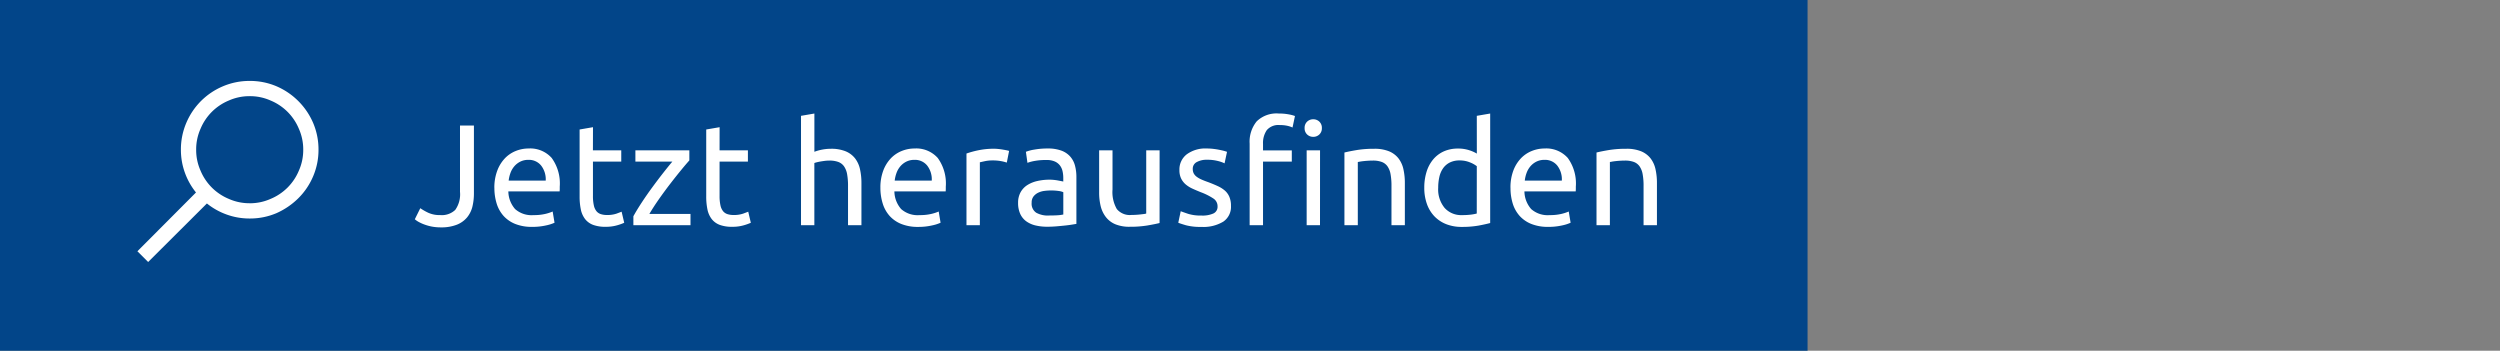
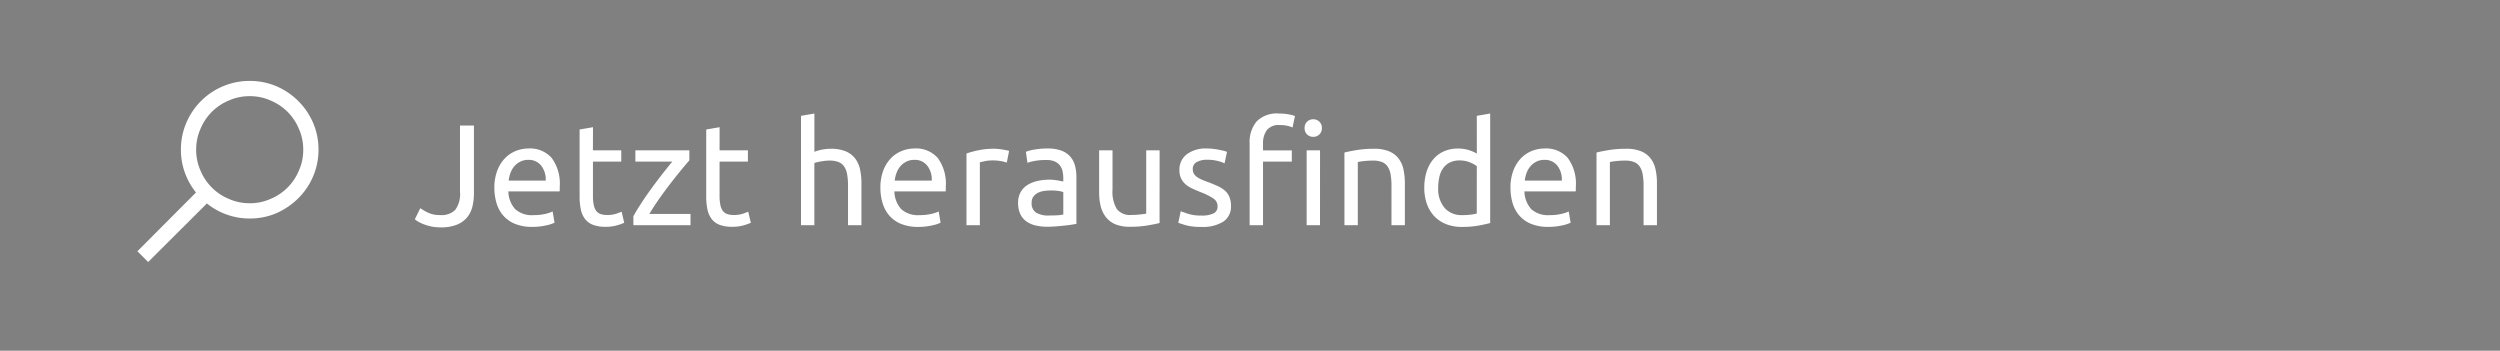
<svg xmlns="http://www.w3.org/2000/svg" width="278" height="39" viewBox="0 0 278 39">
  <rect x="0" y="0" width="278" height="39" fill="#808080" stroke="none" />
  <defs>
    <clipPath id="b">
      <rect width="278" height="39" />
    </clipPath>
  </defs>
  <g id="a" clip-path="url(#b)">
-     <rect width="201" height="39" fill="#024589" />
    <g transform="translate(0 -1.96)">
      <path d="M12.767-20.625a7.5,7.5,0,0,0-2.987.6,7.673,7.673,0,0,0-2.43,1.633,7.673,7.673,0,0,0-1.633,2.43,7.5,7.5,0,0,0-.6,2.987A7.447,7.447,0,0,0,5.567-10.4,7.557,7.557,0,0,0,6.812-8.2l-.02-.02L.279-1.684,1.474-.49,8.007-7a7.531,7.531,0,0,0,2.181,1.225,7.447,7.447,0,0,0,2.579.448,7.5,7.5,0,0,0,2.987-.6,8.157,8.157,0,0,0,2.42-1.653,7.591,7.591,0,0,0,1.643-2.43,7.453,7.453,0,0,0,.6-2.968,7.5,7.5,0,0,0-.6-2.987,7.772,7.772,0,0,0-1.643-2.42,7.772,7.772,0,0,0-2.42-1.643A7.5,7.5,0,0,0,12.767-20.625Zm0,13.6a5.624,5.624,0,0,1-2.31-.478,5.851,5.851,0,0,1-1.9-1.265,5.851,5.851,0,0,1-1.265-1.9,5.624,5.624,0,0,1-.478-2.31,5.624,5.624,0,0,1,.478-2.31,5.851,5.851,0,0,1,1.265-1.9,5.851,5.851,0,0,1,1.9-1.265,5.624,5.624,0,0,1,2.31-.478,5.624,5.624,0,0,1,2.31.478,5.851,5.851,0,0,1,1.9,1.265,5.851,5.851,0,0,1,1.265,1.9,5.624,5.624,0,0,1,.478,2.31,5.624,5.624,0,0,1-.478,2.31,5.851,5.851,0,0,1-1.265,1.9,5.851,5.851,0,0,1-1.9,1.265A5.624,5.624,0,0,1,12.767-7.022Z" transform="translate(15 31.585)" fill="#fff" />
      <path d="M6.7-3.568A6.263,6.263,0,0,1,6.536-2.08,3.016,3.016,0,0,1,5.944-.872a2.835,2.835,0,0,1-1.136.816,4.67,4.67,0,0,1-1.784.3,5.287,5.287,0,0,1-1-.088A5.252,5.252,0,0,1,1.2-.072,4.553,4.553,0,0,1,.56-.36a2.4,2.4,0,0,1-.432-.3L.736-1.888a6.352,6.352,0,0,0,.872.5,3.011,3.011,0,0,0,1.336.264A2.162,2.162,0,0,0,4.624-1.7a2.992,2.992,0,0,0,.528-2.008v-7.376H6.7Zm2.272-.576A5.311,5.311,0,0,1,9.3-6.072a4.028,4.028,0,0,1,.848-1.368,3.443,3.443,0,0,1,1.216-.816,3.8,3.8,0,0,1,1.408-.272A3.2,3.2,0,0,1,15.344-7.48a4.82,4.82,0,0,1,.9,3.192v.248a2.266,2.266,0,0,1-.016.28h-5.7a3.046,3.046,0,0,0,.752,1.968,2.753,2.753,0,0,0,2.048.672,5.457,5.457,0,0,0,1.32-.136,4.758,4.758,0,0,0,.808-.264l.208,1.248a4.424,4.424,0,0,1-.952.3,6.767,6.767,0,0,1-1.544.16,4.9,4.9,0,0,1-1.88-.328,3.507,3.507,0,0,1-1.3-.9,3.689,3.689,0,0,1-.76-1.368A5.786,5.786,0,0,1,8.976-4.144Zm5.712-.816a2.5,2.5,0,0,0-.5-1.656,1.735,1.735,0,0,0-1.432-.648,1.962,1.962,0,0,0-.9.2,2.132,2.132,0,0,0-.664.52,2.393,2.393,0,0,0-.424.736,3.631,3.631,0,0,0-.2.848Zm5.248-3.36h3.152v1.248H19.936v3.84a4.615,4.615,0,0,0,.1,1.032,1.55,1.55,0,0,0,.288.64,1.036,1.036,0,0,0,.48.328,2.127,2.127,0,0,0,.672.1,3.161,3.161,0,0,0,1.08-.152q.408-.152.568-.216l.288,1.232a5.525,5.525,0,0,1-.784.28,4.458,4.458,0,0,1-1.28.168,3.88,3.88,0,0,1-1.4-.216,2.039,2.039,0,0,1-.888-.648,2.6,2.6,0,0,1-.472-1.064,7.014,7.014,0,0,1-.136-1.464V-10.64l1.488-.256ZM30.656-7.2q-.336.368-.888,1.04T28.584-4.672q-.632.816-1.264,1.712T26.208-1.248h4.576V0H24.432V-.992q.384-.7.944-1.552t1.176-1.688q.616-.84,1.2-1.584t1.016-1.256H24.656V-8.32h6Zm3.36-1.12h3.152v1.248H34.016v3.84a4.615,4.615,0,0,0,.1,1.032,1.55,1.55,0,0,0,.288.64,1.036,1.036,0,0,0,.48.328,2.127,2.127,0,0,0,.672.1,3.161,3.161,0,0,0,1.08-.152q.408-.152.568-.216l.288,1.232a5.525,5.525,0,0,1-.784.28,4.458,4.458,0,0,1-1.28.168,3.88,3.88,0,0,1-1.4-.216,2.039,2.039,0,0,1-.888-.648,2.6,2.6,0,0,1-.472-1.064,7.014,7.014,0,0,1-.136-1.464V-10.64l1.488-.256ZM43.072,0V-12.16l1.488-.256V-8.16a5.044,5.044,0,0,1,.888-.248,5.1,5.1,0,0,1,.936-.088,4.216,4.216,0,0,1,1.648.28,2.578,2.578,0,0,1,1.048.784,3.032,3.032,0,0,1,.552,1.208,7.008,7.008,0,0,1,.16,1.552V0H48.3V-4.352a7.1,7.1,0,0,0-.1-1.312,2.218,2.218,0,0,0-.344-.88,1.361,1.361,0,0,0-.64-.488,2.812,2.812,0,0,0-.992-.152,4,4,0,0,0-.5.032q-.256.032-.488.072t-.416.088a2.473,2.473,0,0,0-.264.08V0ZM51.9-4.144a5.311,5.311,0,0,1,.32-1.928,4.028,4.028,0,0,1,.848-1.368,3.443,3.443,0,0,1,1.216-.816A3.8,3.8,0,0,1,55.7-8.528,3.2,3.2,0,0,1,58.272-7.48a4.82,4.82,0,0,1,.9,3.192v.248a2.266,2.266,0,0,1-.016.28h-5.7a3.046,3.046,0,0,0,.752,1.968,2.753,2.753,0,0,0,2.048.672,5.457,5.457,0,0,0,1.32-.136,4.759,4.759,0,0,0,.808-.264l.208,1.248a4.424,4.424,0,0,1-.952.3A6.767,6.767,0,0,1,56.1.192a4.9,4.9,0,0,1-1.88-.328,3.507,3.507,0,0,1-1.3-.9,3.688,3.688,0,0,1-.76-1.368A5.786,5.786,0,0,1,51.9-4.144Zm5.712-.816a2.5,2.5,0,0,0-.5-1.656,1.735,1.735,0,0,0-1.432-.648,1.962,1.962,0,0,0-.9.2,2.132,2.132,0,0,0-.664.52,2.393,2.393,0,0,0-.424.736,3.632,3.632,0,0,0-.2.848ZM64.544-8.5q.192,0,.44.024t.488.064q.24.04.44.08a2.684,2.684,0,0,1,.3.072l-.256,1.3a4.987,4.987,0,0,0-.584-.152A5.119,5.119,0,0,0,64.32-7.2a3.9,3.9,0,0,0-.824.088q-.408.088-.536.12V0H61.472V-7.968a10.115,10.115,0,0,1,1.312-.36A8.429,8.429,0,0,1,64.544-8.5Zm6.08,7.424q.528,0,.936-.024a4.085,4.085,0,0,0,.68-.088v-2.48a1.907,1.907,0,0,0-.52-.136,5.784,5.784,0,0,0-.872-.056,5.634,5.634,0,0,0-.712.048,2.194,2.194,0,0,0-.688.2,1.474,1.474,0,0,0-.52.416,1.093,1.093,0,0,0-.208.7,1.2,1.2,0,0,0,.512,1.112A2.665,2.665,0,0,0,70.624-1.072ZM70.5-8.528a4.312,4.312,0,0,1,1.512.232A2.45,2.45,0,0,1,73-7.64a2.484,2.484,0,0,1,.536,1.008,4.867,4.867,0,0,1,.16,1.288v5.2l-.536.088q-.344.056-.776.1t-.936.088q-.5.04-1,.04a5.48,5.48,0,0,1-1.3-.144,2.9,2.9,0,0,1-1.024-.456,2.088,2.088,0,0,1-.672-.824,2.884,2.884,0,0,1-.24-1.232,2.371,2.371,0,0,1,.28-1.184,2.231,2.231,0,0,1,.76-.8,3.52,3.52,0,0,1,1.12-.448,6.107,6.107,0,0,1,1.344-.144q.224,0,.464.024t.456.064l.376.072q.16.032.224.048v-.416a3.346,3.346,0,0,0-.08-.728,1.665,1.665,0,0,0-.288-.64A1.458,1.458,0,0,0,71.3-7.08a2.227,2.227,0,0,0-.936-.168,7.03,7.03,0,0,0-1.288.1,4.5,4.5,0,0,0-.824.216L68.08-8.16a4.585,4.585,0,0,1,.96-.248A8.292,8.292,0,0,1,70.5-8.528ZM82.944-.24q-.512.128-1.352.272a11.62,11.62,0,0,1-1.944.144A4.12,4.12,0,0,1,78.032-.1,2.609,2.609,0,0,1,76.976-.9,3.216,3.216,0,0,1,76.4-2.1a6.3,6.3,0,0,1-.176-1.544V-8.32h1.488v4.352a3.773,3.773,0,0,0,.48,2.176,1.87,1.87,0,0,0,1.616.656q.24,0,.5-.016t.48-.04q.224-.024.408-.048a1.2,1.2,0,0,0,.264-.056V-8.32h1.488ZM87.6-1.072a2.929,2.929,0,0,0,1.352-.24.812.812,0,0,0,.44-.768,1.02,1.02,0,0,0-.432-.864,6.849,6.849,0,0,0-1.424-.72q-.48-.192-.92-.392a3.227,3.227,0,0,1-.76-.472,2.06,2.06,0,0,1-.512-.656,2.1,2.1,0,0,1-.192-.944,2.119,2.119,0,0,1,.816-1.752,3.482,3.482,0,0,1,2.224-.648,6.23,6.23,0,0,1,.7.04q.352.04.656.1t.536.12q.232.064.36.112l-.272,1.28a3.756,3.756,0,0,0-.752-.264,4.853,4.853,0,0,0-1.232-.136,2.275,2.275,0,0,0-1.088.248.822.822,0,0,0-.464.776,1.06,1.06,0,0,0,.1.48,1.108,1.108,0,0,0,.32.376,2.631,2.631,0,0,0,.536.312q.32.144.768.3.592.224,1.056.44a3.306,3.306,0,0,1,.792.5,1.932,1.932,0,0,1,.5.7,2.524,2.524,0,0,1,.176,1A1.984,1.984,0,0,1,90.04-.4,4.262,4.262,0,0,1,87.6.192,6.377,6.377,0,0,1,85.872.008q-.624-.184-.848-.28l.272-1.28q.256.1.816.288A4.708,4.708,0,0,0,87.6-1.072Zm8.608-11.344a5.739,5.739,0,0,1,1.128.1,4.033,4.033,0,0,1,.664.176l-.272,1.28a2.763,2.763,0,0,0-.544-.184,3.621,3.621,0,0,0-.864-.088,1.689,1.689,0,0,0-1.456.568,2.532,2.532,0,0,0-.416,1.528v.72h3.2v1.248h-3.2V0H92.96V-9.072a3.572,3.572,0,0,1,.784-2.472A3.156,3.156,0,0,1,96.208-12.416ZM100.784,0H99.3V-8.32h1.488Zm-.752-9.824a.955.955,0,0,1-.68-.264.932.932,0,0,1-.28-.712.932.932,0,0,1,.28-.712.955.955,0,0,1,.68-.264.955.955,0,0,1,.68.264.932.932,0,0,1,.28.712.932.932,0,0,1-.28.712A.955.955,0,0,1,100.032-9.824ZM103.5-8.08q.512-.128,1.36-.272a11.766,11.766,0,0,1,1.952-.144,4.216,4.216,0,0,1,1.648.28,2.578,2.578,0,0,1,1.048.784,3.032,3.032,0,0,1,.552,1.208,7.008,7.008,0,0,1,.16,1.552V0h-1.488V-4.352a7.1,7.1,0,0,0-.1-1.312,2.218,2.218,0,0,0-.344-.88,1.361,1.361,0,0,0-.64-.488,2.811,2.811,0,0,0-.992-.152q-.24,0-.5.016t-.488.04q-.232.024-.416.056l-.264.048V0H103.5Zm14.72,1.52a3.063,3.063,0,0,0-.784-.432,2.948,2.948,0,0,0-1.12-.208,2.392,2.392,0,0,0-1.1.232,2.012,2.012,0,0,0-.744.64,2.7,2.7,0,0,0-.416.968,5.377,5.377,0,0,0-.128,1.2,3.225,3.225,0,0,0,.72,2.248,2.469,2.469,0,0,0,1.92.792,7.672,7.672,0,0,0,1.016-.056,4.815,4.815,0,0,0,.632-.12Zm0-5.6,1.488-.256V-.24Q119.2-.1,118.4.048a10.475,10.475,0,0,1-1.84.144,4.662,4.662,0,0,1-1.728-.3,3.7,3.7,0,0,1-1.312-.864,3.818,3.818,0,0,1-.84-1.368,5.251,5.251,0,0,1-.3-1.816,5.922,5.922,0,0,1,.248-1.76A3.946,3.946,0,0,1,113.36-7.3a3.309,3.309,0,0,1,1.176-.9,3.771,3.771,0,0,1,1.592-.32,3.866,3.866,0,0,1,1.272.192,4.016,4.016,0,0,1,.824.368Zm3.744,8.016a5.311,5.311,0,0,1,.32-1.928,4.028,4.028,0,0,1,.848-1.368,3.443,3.443,0,0,1,1.216-.816,3.8,3.8,0,0,1,1.408-.272,3.2,3.2,0,0,1,2.576,1.048,4.82,4.82,0,0,1,.9,3.192v.248a2.266,2.266,0,0,1-.016.28h-5.7a3.046,3.046,0,0,0,.752,1.968,2.753,2.753,0,0,0,2.048.672,5.457,5.457,0,0,0,1.32-.136,4.759,4.759,0,0,0,.808-.264l.208,1.248a4.424,4.424,0,0,1-.952.3,6.767,6.767,0,0,1-1.544.16,4.9,4.9,0,0,1-1.88-.328,3.507,3.507,0,0,1-1.3-.9,3.688,3.688,0,0,1-.76-1.368A5.786,5.786,0,0,1,121.968-4.144Zm5.712-.816a2.5,2.5,0,0,0-.5-1.656,1.735,1.735,0,0,0-1.432-.648,1.962,1.962,0,0,0-.9.2,2.132,2.132,0,0,0-.664.52,2.393,2.393,0,0,0-.424.736,3.631,3.631,0,0,0-.2.848Zm3.856-3.12q.512-.128,1.36-.272a11.766,11.766,0,0,1,1.952-.144,4.216,4.216,0,0,1,1.648.28,2.578,2.578,0,0,1,1.048.784,3.032,3.032,0,0,1,.552,1.208,7.008,7.008,0,0,1,.16,1.552V0h-1.488V-4.352a7.1,7.1,0,0,0-.1-1.312,2.218,2.218,0,0,0-.344-.88,1.361,1.361,0,0,0-.64-.488,2.811,2.811,0,0,0-.992-.152q-.24,0-.5.016t-.488.04q-.232.024-.416.056l-.264.048V0h-1.488Z" transform="translate(46 27)" fill="#fff" />
    </g>
  </g>
</svg>